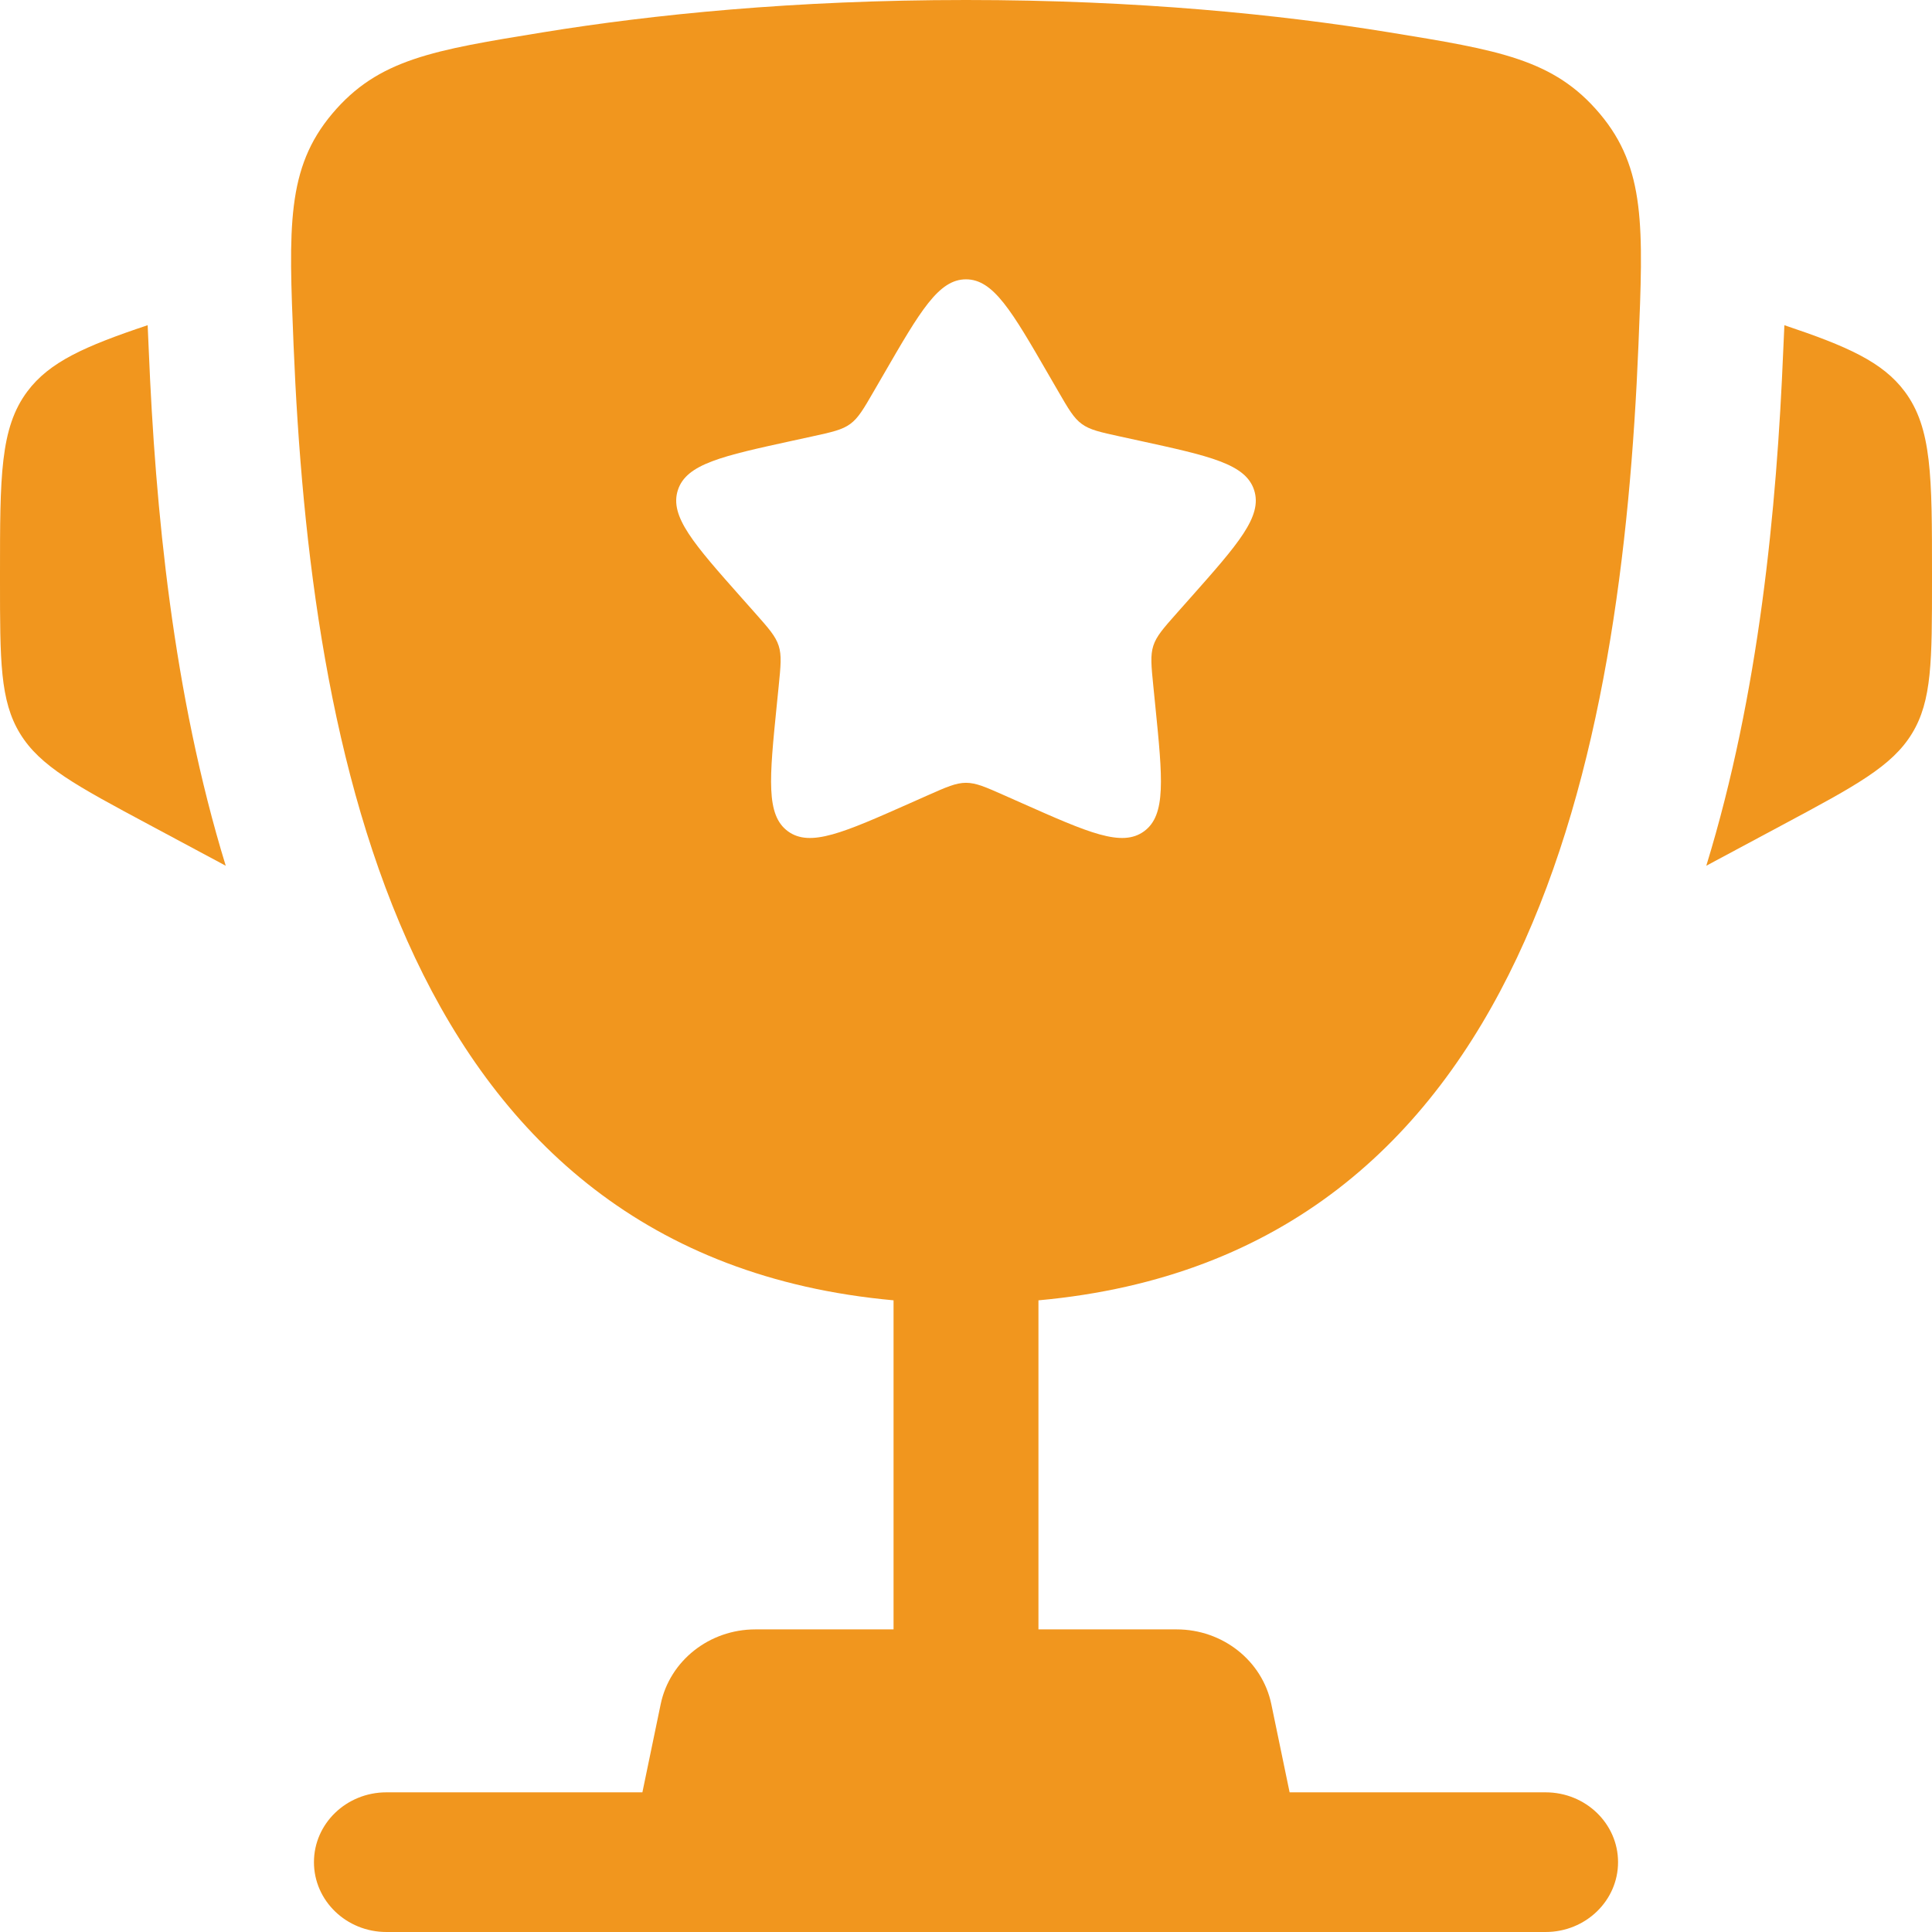
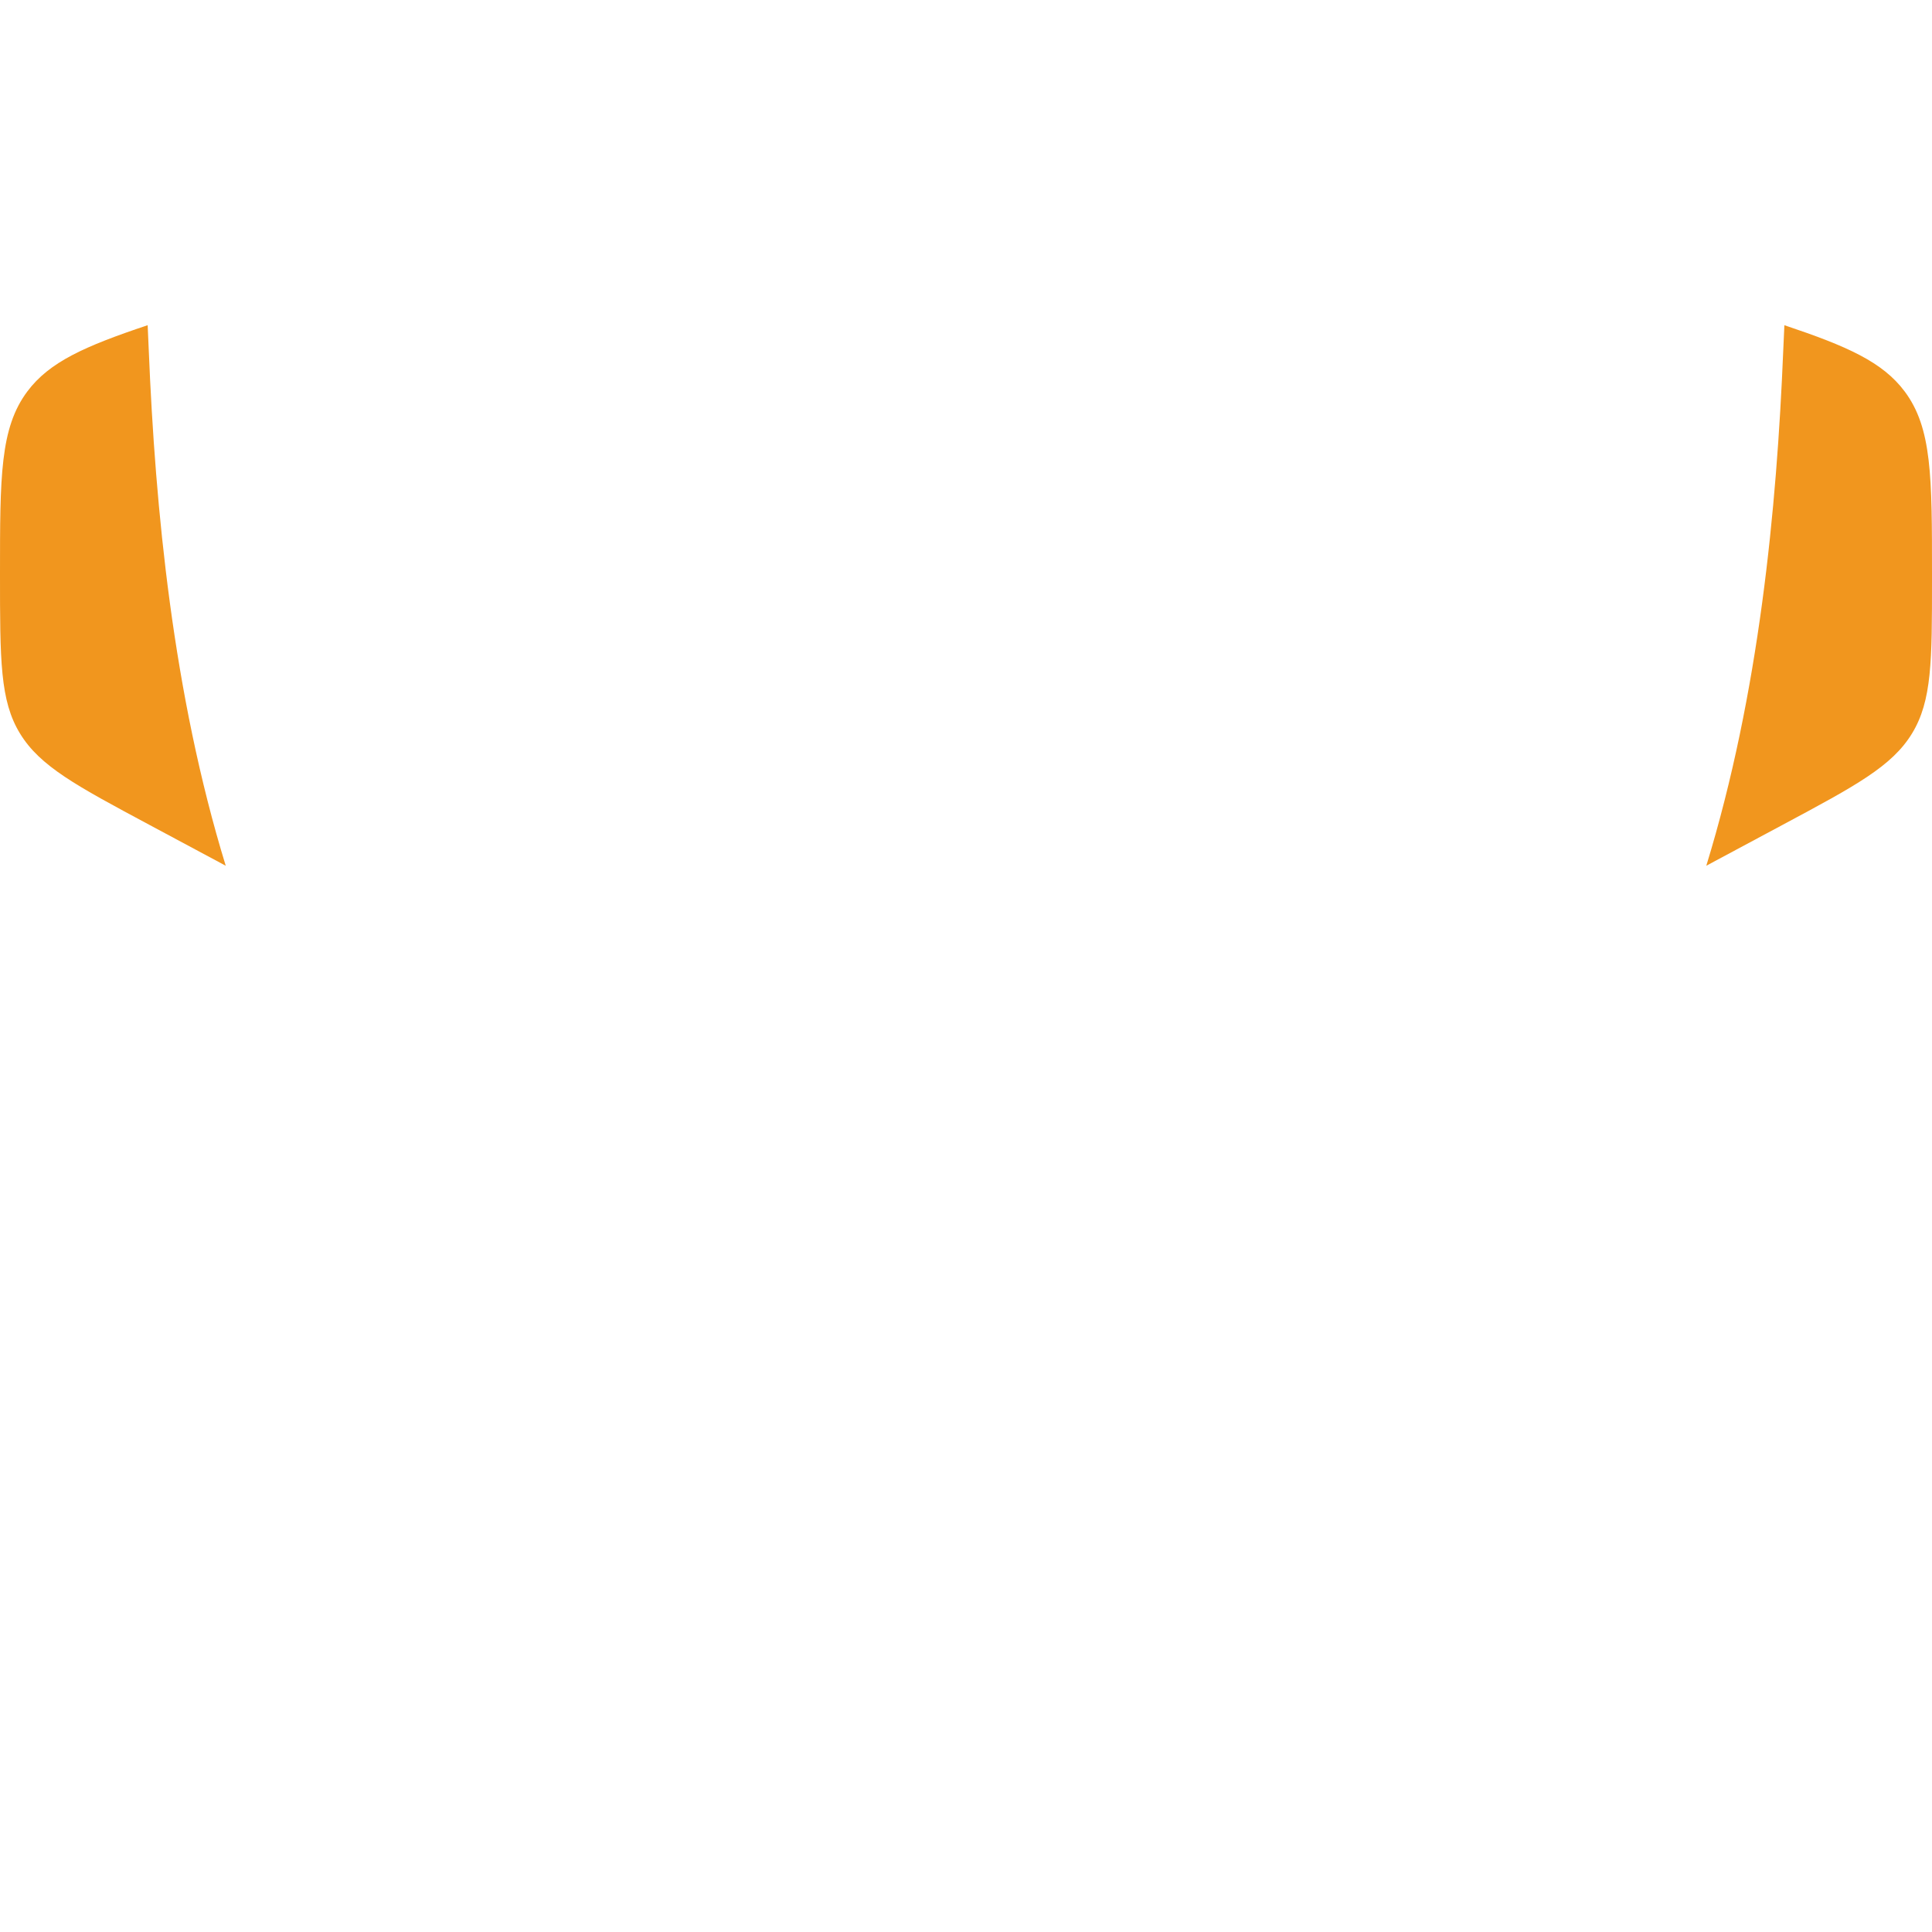
<svg xmlns="http://www.w3.org/2000/svg" width="100" height="100" viewBox="0 0 100 100" fill="none">
  <path d="M100 29.698L100 30.047C100 34.196 100 36.27 98.964 37.967C97.928 39.664 96.047 40.671 92.285 42.685L88.318 44.81C91.052 35.903 91.963 26.333 92.3 18.149C92.315 17.798 92.331 17.443 92.348 17.084L92.359 16.833C95.616 17.923 97.444 18.735 98.585 20.261C100 22.154 100 24.669 100 29.698Z" fill="#F1961E" />
-   <path d="M2.70151e-06 29.698L1.50221e-05 30.047C0 34.196 0 36.27 1.036 37.967C2.072 39.664 3.953 40.671 7.715 42.685L11.684 44.811C8.95 35.904 8.038 26.334 7.701 18.149C7.687 17.798 7.671 17.443 7.654 17.084L7.643 16.832C4.385 17.922 2.556 18.735 1.415 20.261C-0 22.154 -0 24.669 2.70151e-06 29.698Z" fill="#F1961E" />
-   <path fill-rule="evenodd" clip-rule="evenodd" d="M50.001 0C58.919 0 66.266 0.757 71.886 1.671C77.579 2.597 80.426 3.06 82.805 5.884C85.183 8.707 85.058 11.759 84.806 17.863C83.943 38.817 79.252 64.989 53.75 67.305V84.337H60.901C63.285 84.337 65.337 85.959 65.804 88.212L66.75 92.771H80C82.071 92.771 83.75 94.389 83.75 96.385C83.75 98.382 82.071 100 80 100H20C17.929 100 16.25 98.382 16.25 96.385C16.25 94.389 17.929 92.771 20 92.771H33.25L34.196 88.212C34.664 85.959 36.716 84.337 39.099 84.337H46.25V67.304C20.75 64.988 16.058 38.816 15.195 17.863C14.944 11.759 14.818 8.707 17.197 5.884C19.576 3.06 22.422 2.597 28.116 1.671C33.736 0.757 41.083 0 50.001 0ZM54.762 20.235L54.27 19.386C52.37 16.1 51.42 14.458 50 14.458C48.58 14.458 47.63 16.1 45.73 19.386L45.238 20.235C44.698 21.169 44.428 21.636 44.008 21.944C43.587 22.252 43.062 22.366 42.014 22.595L41.059 22.803C37.37 23.608 35.525 24.01 35.086 25.37C34.647 26.731 35.905 28.148 38.42 30.983L39.071 31.716C39.786 32.522 40.143 32.925 40.304 33.423C40.465 33.922 40.411 34.459 40.303 35.534L40.204 36.512C39.824 40.295 39.634 42.186 40.783 43.027C41.932 43.868 43.659 43.101 47.114 41.568L48.007 41.171C48.989 40.736 49.48 40.518 50 40.518C50.52 40.518 51.011 40.736 51.993 41.171L52.887 41.568C56.341 43.101 58.068 43.868 59.217 43.027C60.367 42.186 60.176 40.295 59.796 36.512L59.698 35.534C59.59 34.459 59.536 33.922 59.696 33.423C59.857 32.925 60.215 32.522 60.929 31.716L61.58 30.983C64.095 28.148 65.353 26.731 64.914 25.37C64.475 24.01 62.63 23.608 58.941 22.803L57.986 22.595C56.938 22.366 56.414 22.252 55.993 21.944C55.572 21.636 55.302 21.169 54.762 20.235Z" fill="#F1961E" />
+   <path d="M2.70151e-06 29.698C0 34.196 0 36.27 1.036 37.967C2.072 39.664 3.953 40.671 7.715 42.685L11.684 44.811C8.95 35.904 8.038 26.334 7.701 18.149C7.687 17.798 7.671 17.443 7.654 17.084L7.643 16.832C4.385 17.922 2.556 18.735 1.415 20.261C-0 22.154 -0 24.669 2.70151e-06 29.698Z" fill="#F1961E" />
</svg>